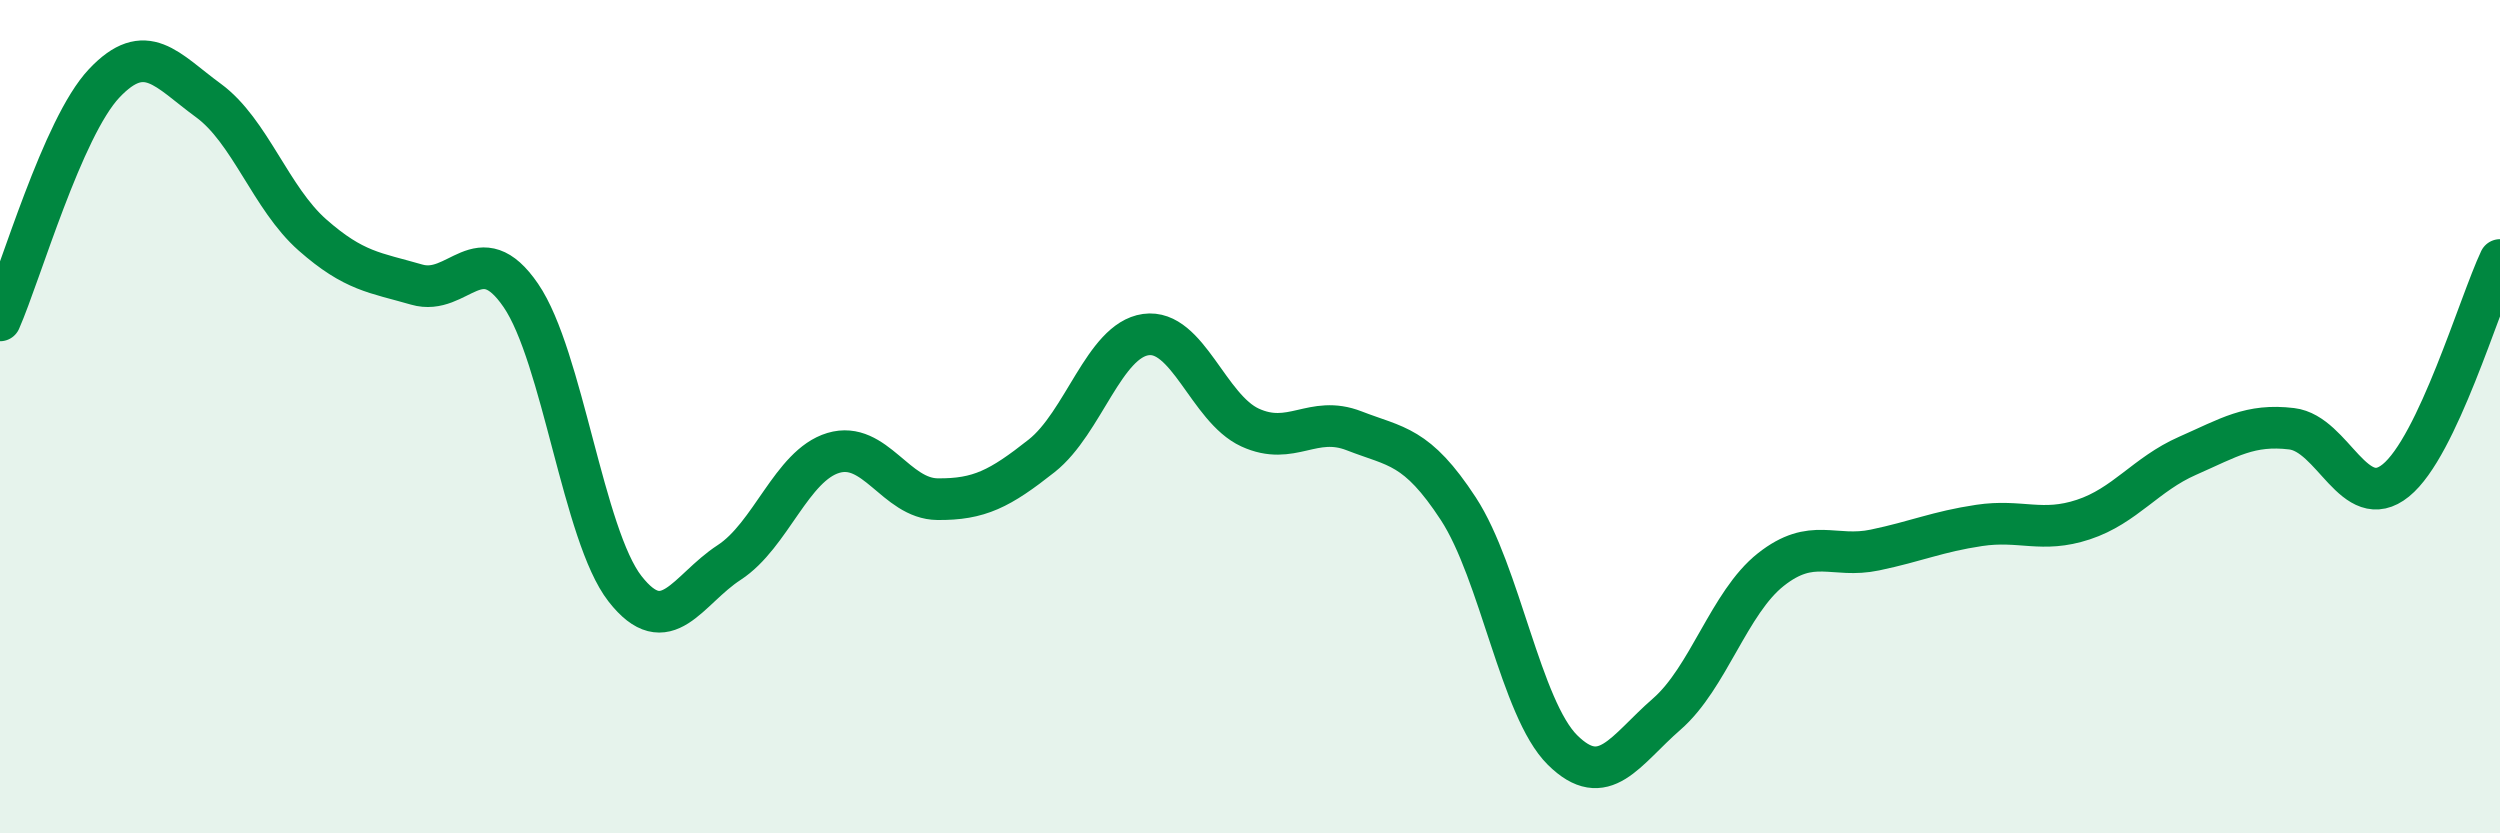
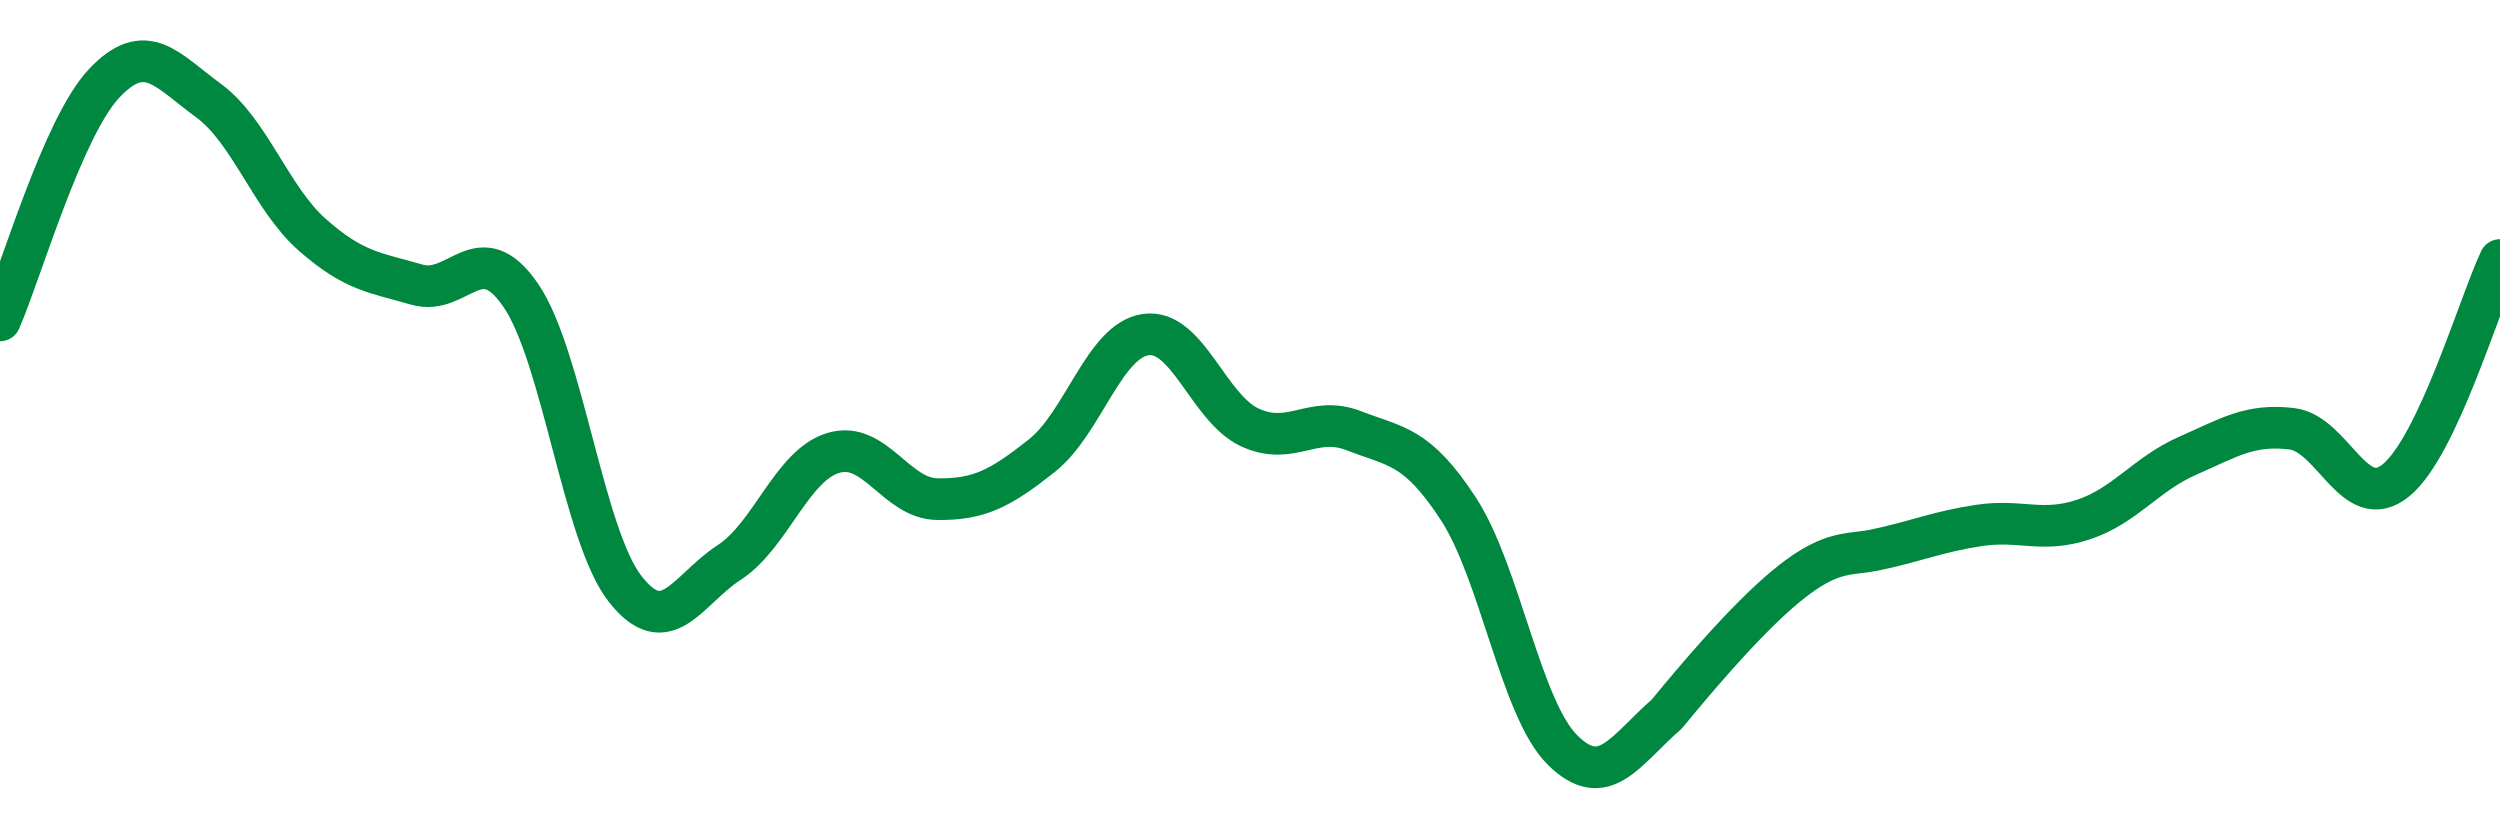
<svg xmlns="http://www.w3.org/2000/svg" width="60" height="20" viewBox="0 0 60 20">
-   <path d="M 0,7.69 C 0.5,6.55 1.5,3.06 2.5,2 C 3.5,0.94 4,1.68 5,2.41 C 6,3.14 6.5,4.76 7.5,5.64 C 8.5,6.52 9,6.54 10,6.83 C 11,7.12 11.5,5.63 12.5,7.09 C 13.5,8.55 14,12.85 15,14.13 C 16,15.41 16.5,14.15 17.5,13.5 C 18.5,12.85 19,11.17 20,10.87 C 21,10.57 21.5,11.97 22.5,11.98 C 23.5,11.99 24,11.73 25,10.94 C 26,10.15 26.5,8.17 27.5,8.03 C 28.5,7.89 29,9.8 30,10.26 C 31,10.72 31.5,9.95 32.5,10.34 C 33.5,10.73 34,10.68 35,12.21 C 36,13.74 36.5,17.01 37.5,18 C 38.5,18.99 39,18.01 40,17.14 C 41,16.27 41.5,14.46 42.5,13.67 C 43.5,12.88 44,13.41 45,13.2 C 46,12.99 46.5,12.76 47.5,12.61 C 48.5,12.46 49,12.8 50,12.47 C 51,12.14 51.5,11.38 52.5,10.94 C 53.5,10.5 54,10.17 55,10.29 C 56,10.41 56.5,12.34 57.5,11.53 C 58.5,10.72 59.5,7.3 60,6.24L60 20L0 20Z" fill="#008740" opacity="0.1" stroke-linecap="round" stroke-linejoin="round" />
-   <path d="M 0,7.69 C 0.5,6.55 1.5,3.06 2.5,2 C 3.5,0.94 4,1.68 5,2.41 C 6,3.14 6.5,4.76 7.5,5.64 C 8.5,6.52 9,6.54 10,6.83 C 11,7.12 11.5,5.63 12.5,7.09 C 13.5,8.55 14,12.85 15,14.13 C 16,15.41 16.5,14.15 17.5,13.5 C 18.5,12.85 19,11.17 20,10.87 C 21,10.57 21.5,11.97 22.5,11.98 C 23.5,11.99 24,11.73 25,10.94 C 26,10.15 26.5,8.17 27.5,8.03 C 28.5,7.89 29,9.8 30,10.26 C 31,10.72 31.5,9.95 32.5,10.34 C 33.5,10.73 34,10.68 35,12.21 C 36,13.74 36.5,17.01 37.5,18 C 38.5,18.99 39,18.01 40,17.14 C 41,16.27 41.5,14.46 42.5,13.67 C 43.5,12.88 44,13.41 45,13.2 C 46,12.99 46.5,12.76 47.5,12.61 C 48.5,12.46 49,12.8 50,12.47 C 51,12.14 51.5,11.38 52.5,10.94 C 53.5,10.5 54,10.17 55,10.29 C 56,10.41 56.5,12.34 57.5,11.53 C 58.5,10.72 59.5,7.3 60,6.24" stroke="#008740" stroke-width="1" fill="none" stroke-linecap="round" stroke-linejoin="round" />
+   <path d="M 0,7.69 C 0.5,6.55 1.5,3.06 2.5,2 C 3.5,0.94 4,1.68 5,2.41 C 6,3.14 6.5,4.76 7.5,5.64 C 8.5,6.52 9,6.54 10,6.83 C 11,7.12 11.5,5.63 12.5,7.09 C 13.5,8.55 14,12.85 15,14.13 C 16,15.41 16.5,14.15 17.5,13.5 C 18.5,12.85 19,11.17 20,10.87 C 21,10.57 21.5,11.97 22.5,11.98 C 23.5,11.99 24,11.73 25,10.94 C 26,10.15 26.5,8.17 27.5,8.03 C 28.5,7.89 29,9.8 30,10.26 C 31,10.72 31.5,9.95 32.5,10.34 C 33.5,10.73 34,10.68 35,12.21 C 36,13.74 36.5,17.01 37.5,18 C 38.5,18.99 39,18.01 40,17.14 C 43.5,12.88 44,13.41 45,13.2 C 46,12.99 46.5,12.76 47.5,12.61 C 48.5,12.46 49,12.8 50,12.47 C 51,12.14 51.5,11.38 52.5,10.94 C 53.5,10.5 54,10.17 55,10.29 C 56,10.41 56.5,12.34 57.5,11.53 C 58.5,10.72 59.5,7.3 60,6.24" stroke="#008740" stroke-width="1" fill="none" stroke-linecap="round" stroke-linejoin="round" />
</svg>